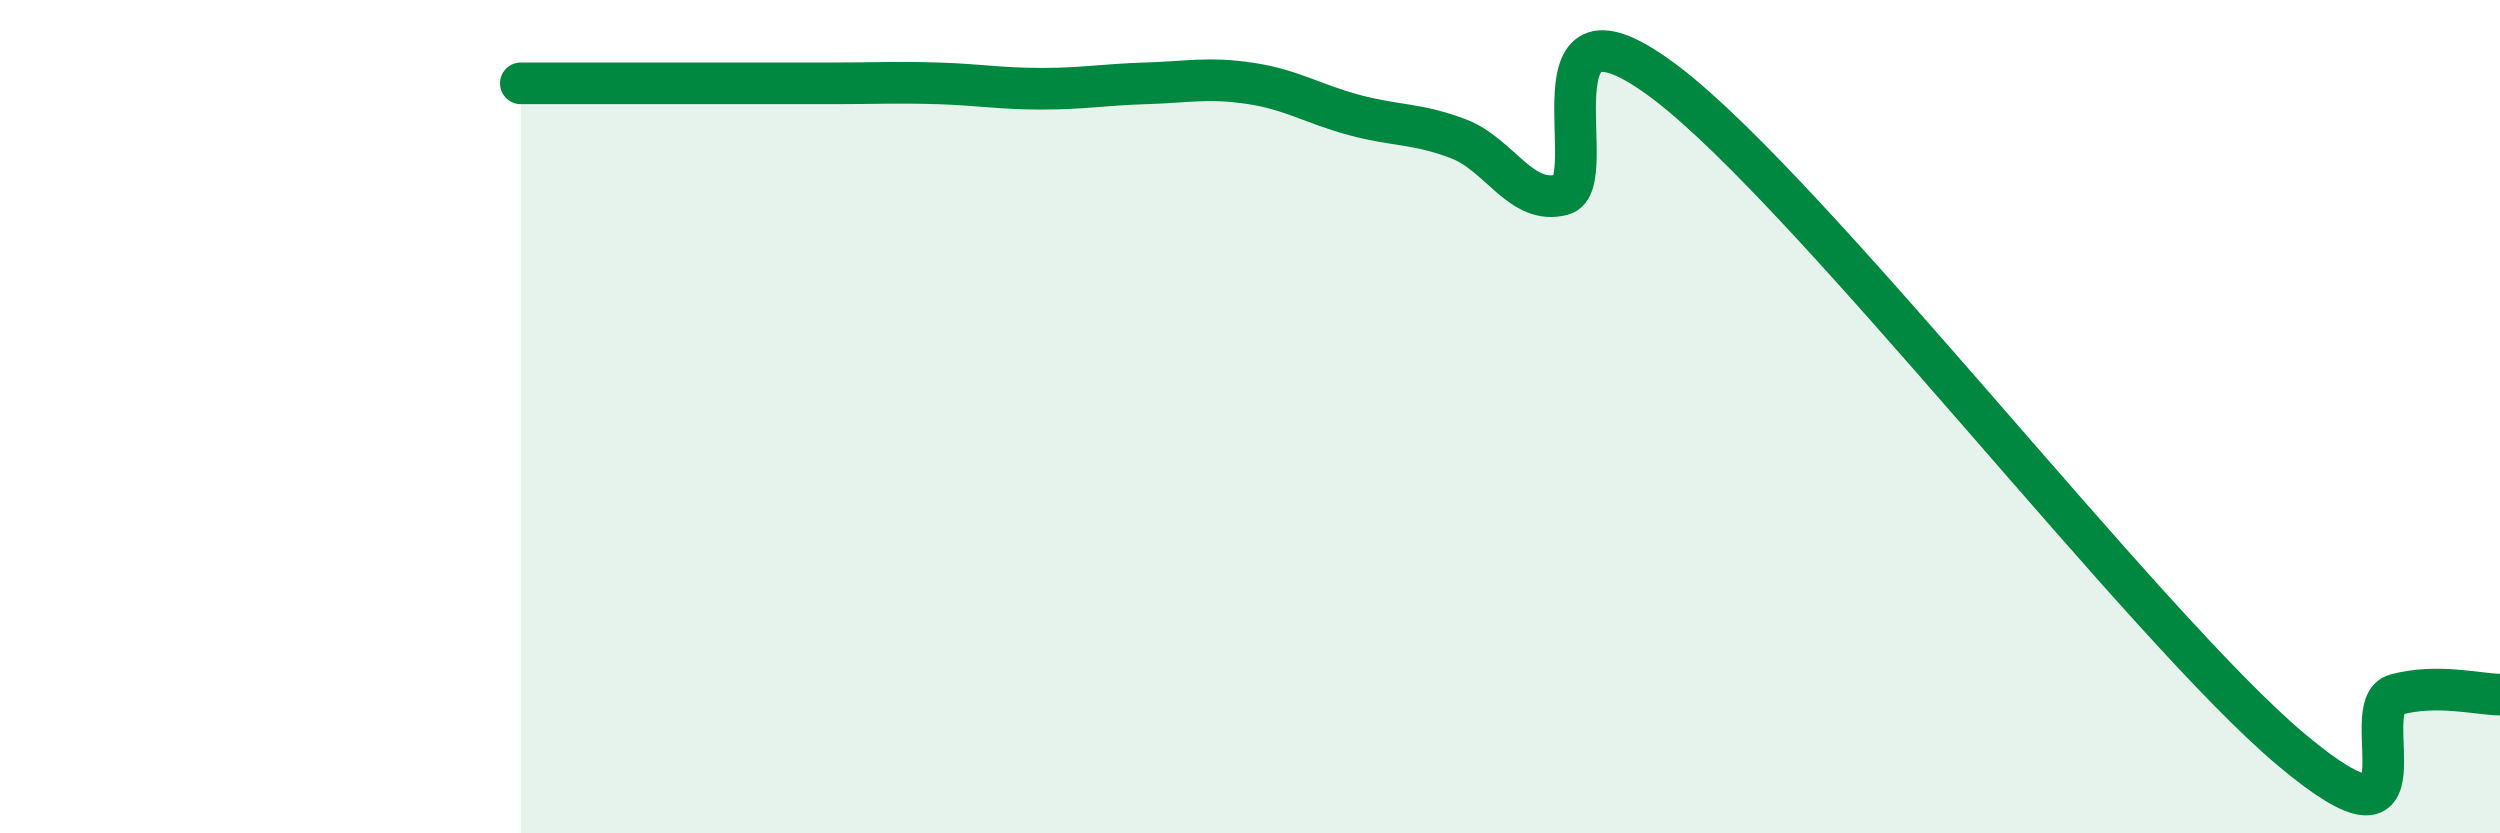
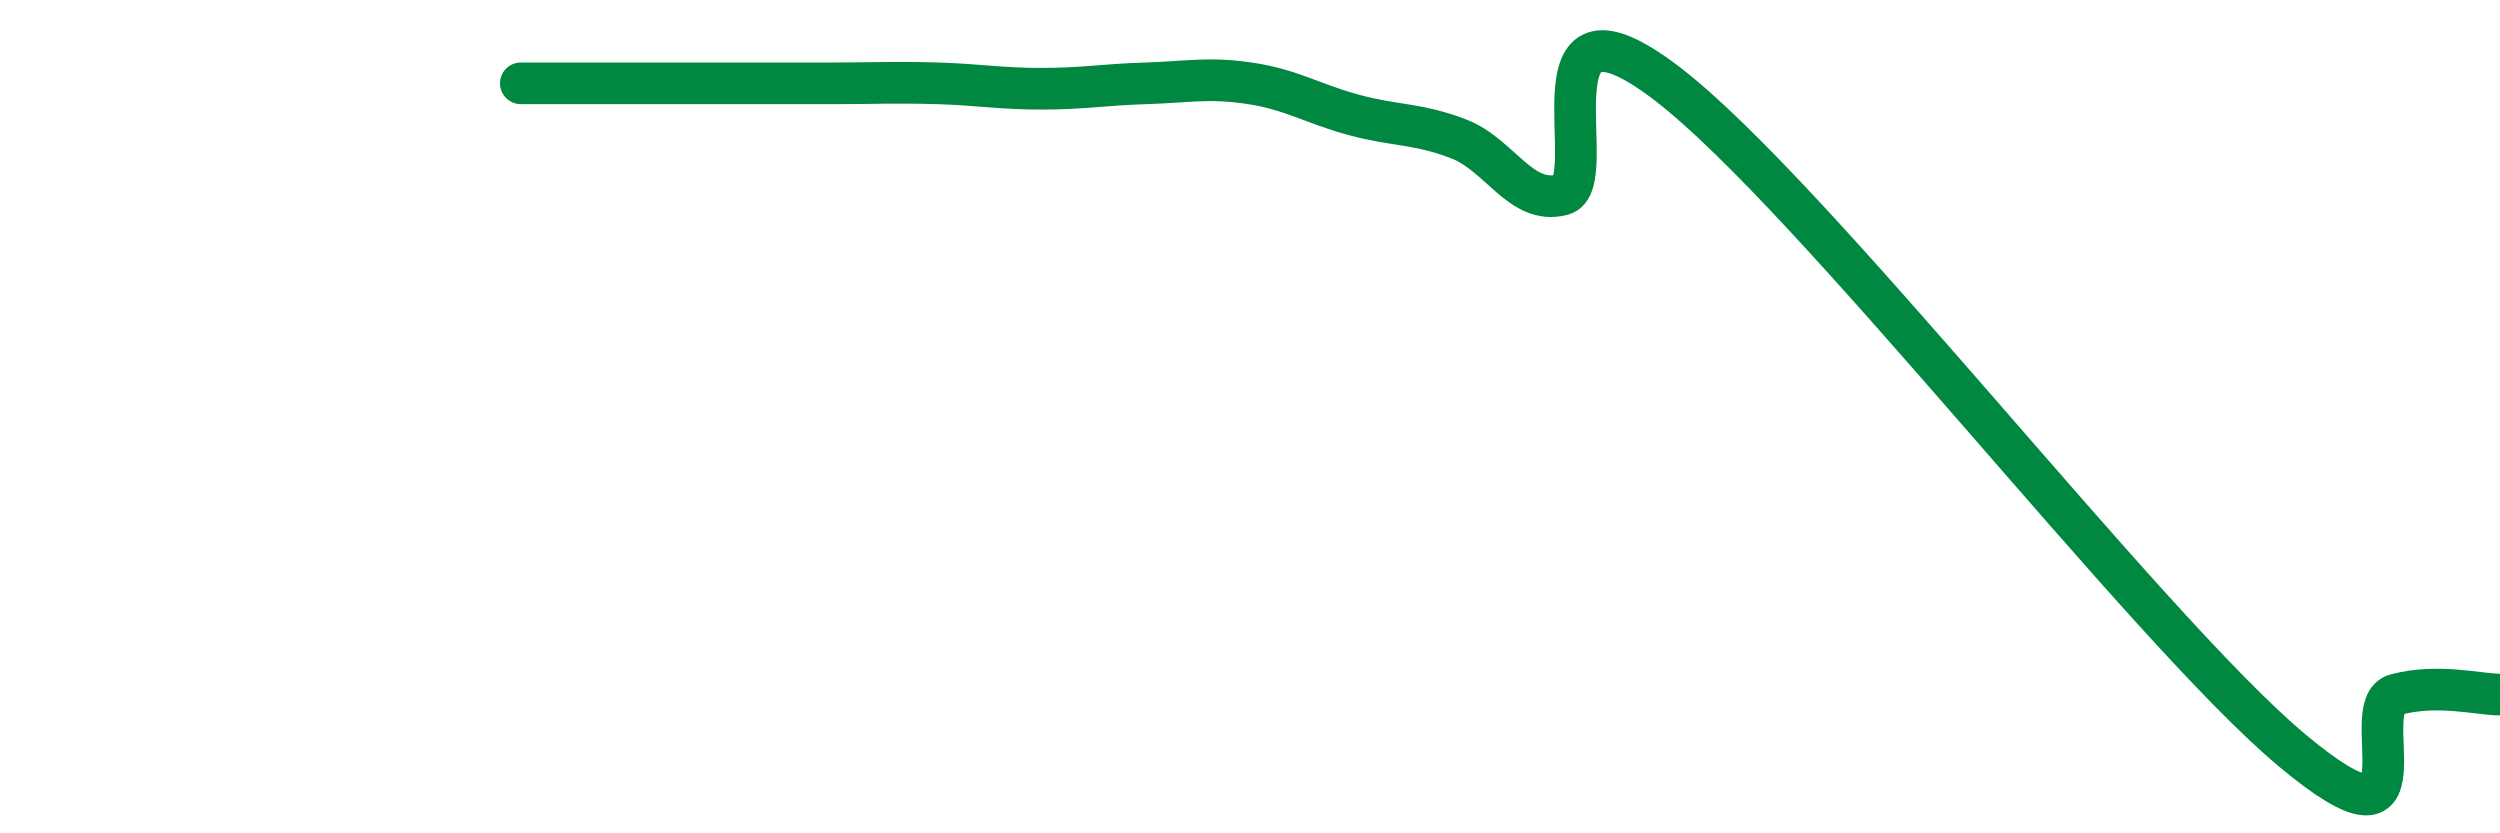
<svg xmlns="http://www.w3.org/2000/svg" width="60" height="20" viewBox="0 0 60 20">
-   <path d="M 12.5,2 C 13,2 14,2 15,2 C 16,2 16.5,2 17.5,2 C 18.5,2 19,2 20,2 C 21,2 21.5,1.97 22.5,2 C 23.5,2.03 24,2.13 25,2.13 C 26,2.13 26.5,2.03 27.5,2 C 28.5,1.97 29,1.85 30,2 C 31,2.15 31.5,2.49 32.5,2.76 C 33.5,3.03 34,2.95 35,3.33 C 36,3.71 36.5,4.94 37.5,4.67 C 38.5,4.4 36.5,-0.67 40,2 C 43.5,4.67 51.5,15.07 55,18 C 58.5,20.93 56.5,16.94 57.5,16.67 C 58.5,16.4 59.5,16.67 60,16.67L60 20L12.5 20Z" fill="#008740" opacity="0.1" stroke-linecap="round" stroke-linejoin="round" />
  <path d="M 12.5,2 C 13,2 14,2 15,2 C 16,2 16.5,2 17.5,2 C 18.5,2 19,2 20,2 C 21,2 21.5,1.97 22.5,2 C 23.5,2.03 24,2.13 25,2.13 C 26,2.13 26.5,2.03 27.5,2 C 28.5,1.97 29,1.85 30,2 C 31,2.15 31.5,2.49 32.5,2.76 C 33.5,3.03 34,2.95 35,3.33 C 36,3.71 36.5,4.94 37.5,4.67 C 38.5,4.4 36.5,-0.67 40,2 C 43.5,4.67 51.5,15.07 55,18 C 58.5,20.93 56.5,16.94 57.5,16.67 C 58.5,16.4 59.5,16.67 60,16.67" stroke="#008740" stroke-width="1" fill="none" stroke-linecap="round" stroke-linejoin="round" />
</svg>